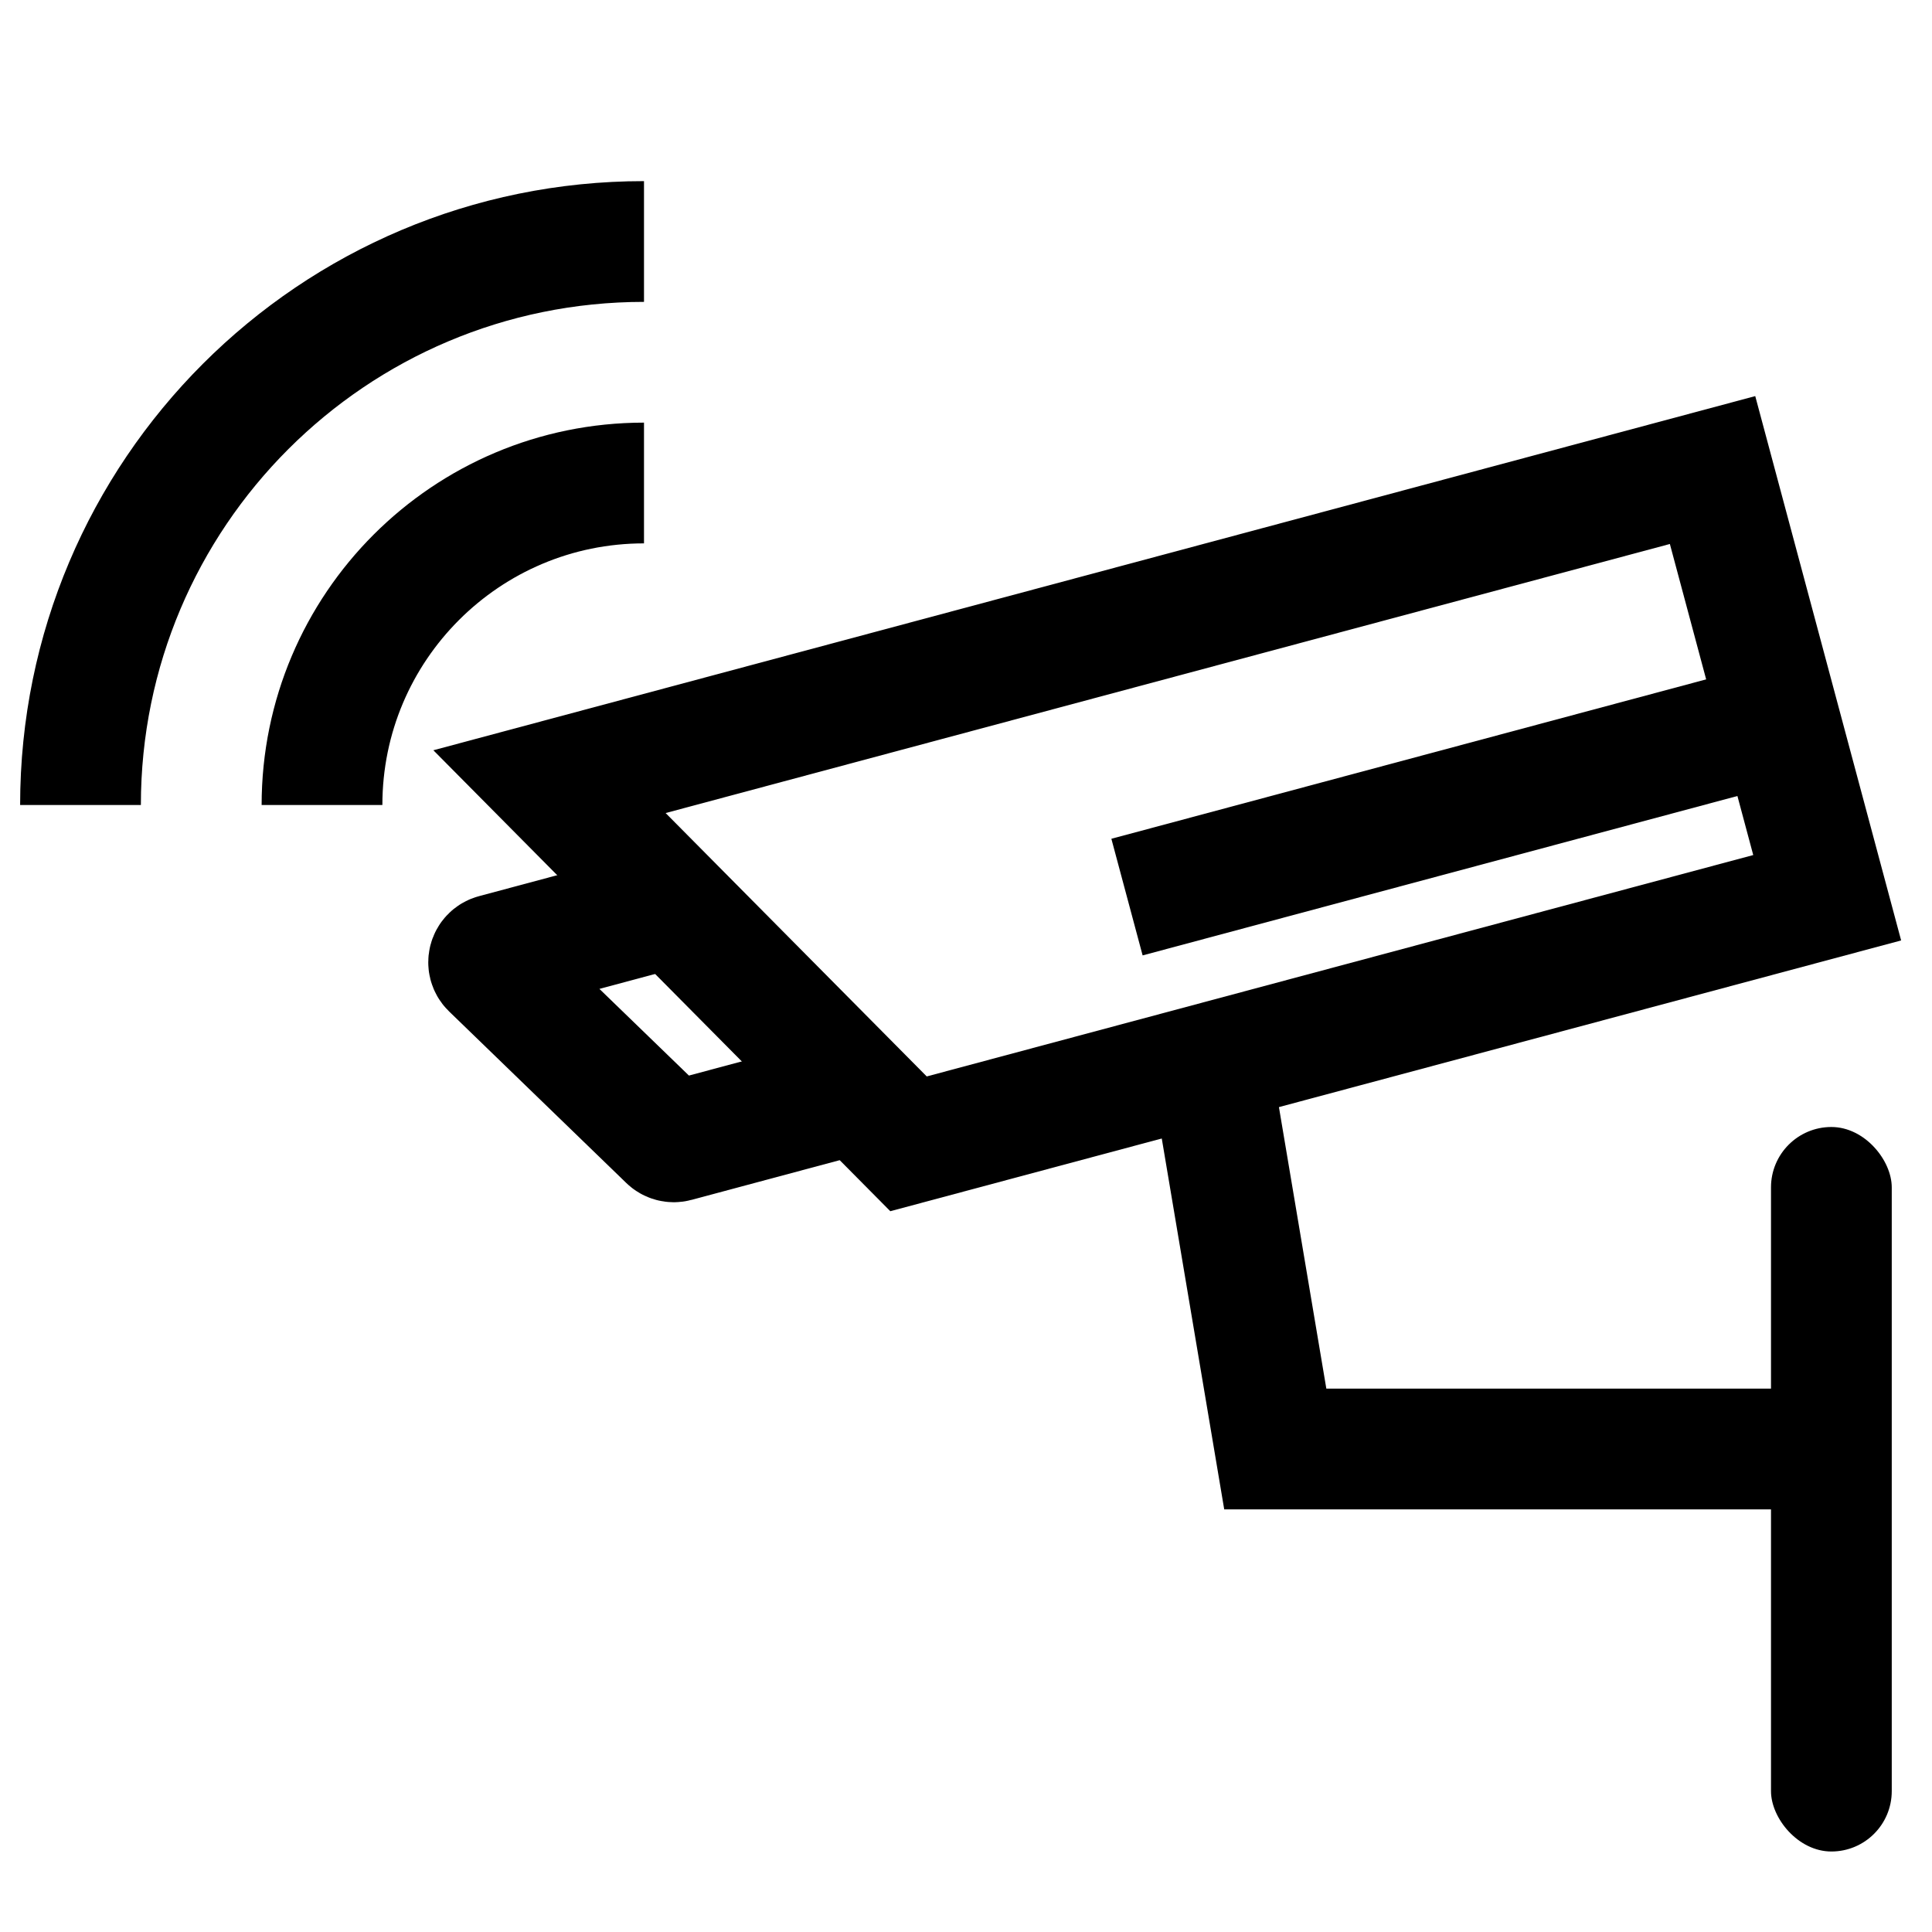
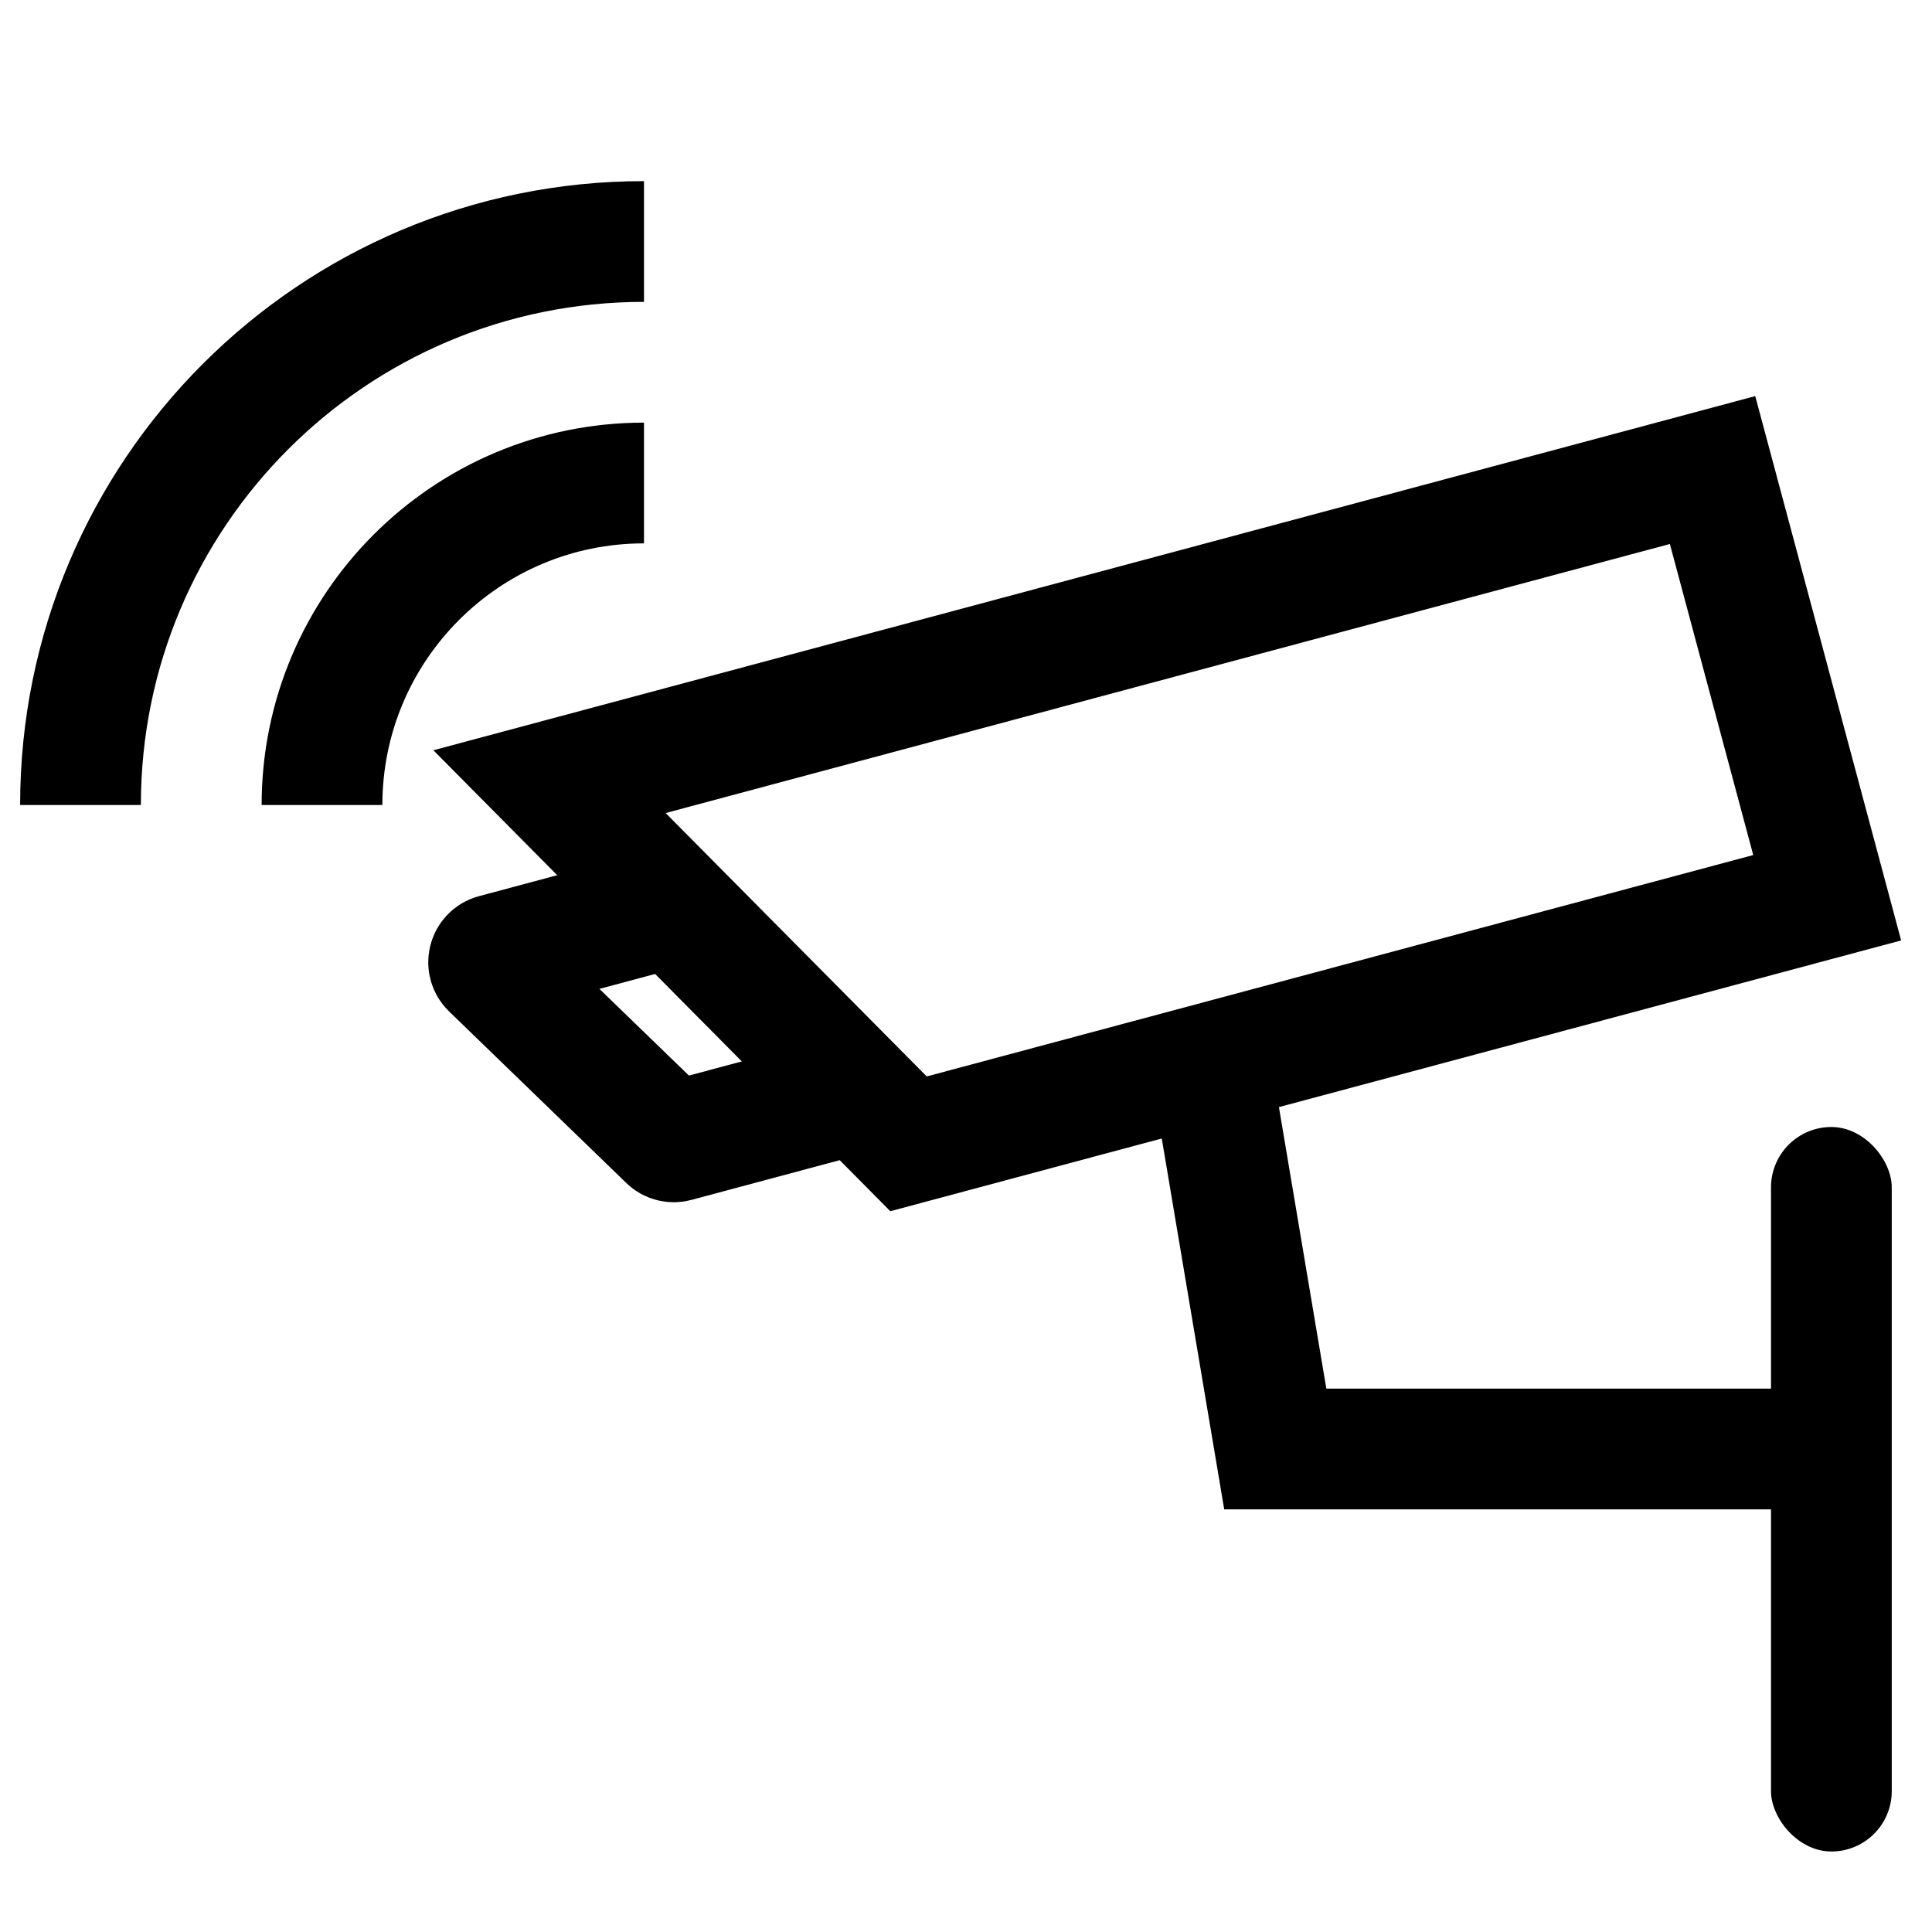
<svg xmlns="http://www.w3.org/2000/svg" width="24" height="24" viewBox="0 0 24 24" fill="none">
  <rect x="22" y="14" width="1.5" height="9" rx="0.75" fill="black" />
  <path d="M21.274 5.839L22.698 11.152L11.286 14.209L6.826 9.71L21.274 5.839Z" stroke="black" stroke-width="1.5" />
  <path d="M8.342 11.268L6.144 11.857C6.069 11.877 6.045 11.971 6.1 12.025L8.301 14.156C8.326 14.181 8.362 14.19 8.396 14.181L10.5 13.617" stroke="black" stroke-width="1.5" />
-   <path d="M22 9L14 11.144" stroke="black" stroke-width="1.5" />
  <path d="M15 13L15.842 18H23" stroke="black" stroke-width="1.5" />
  <path d="M4 10C4 7.791 5.791 6 8 6" stroke="black" stroke-width="1.5" />
  <path d="M1 10C1 6.134 4.134 3 8 3" stroke="black" stroke-width="1.5" />
</svg>